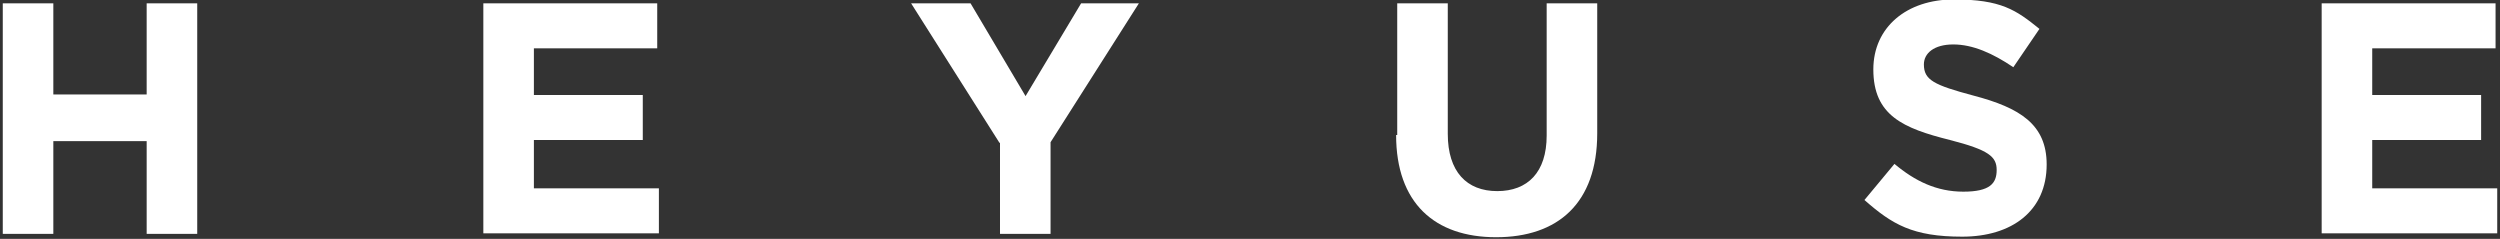
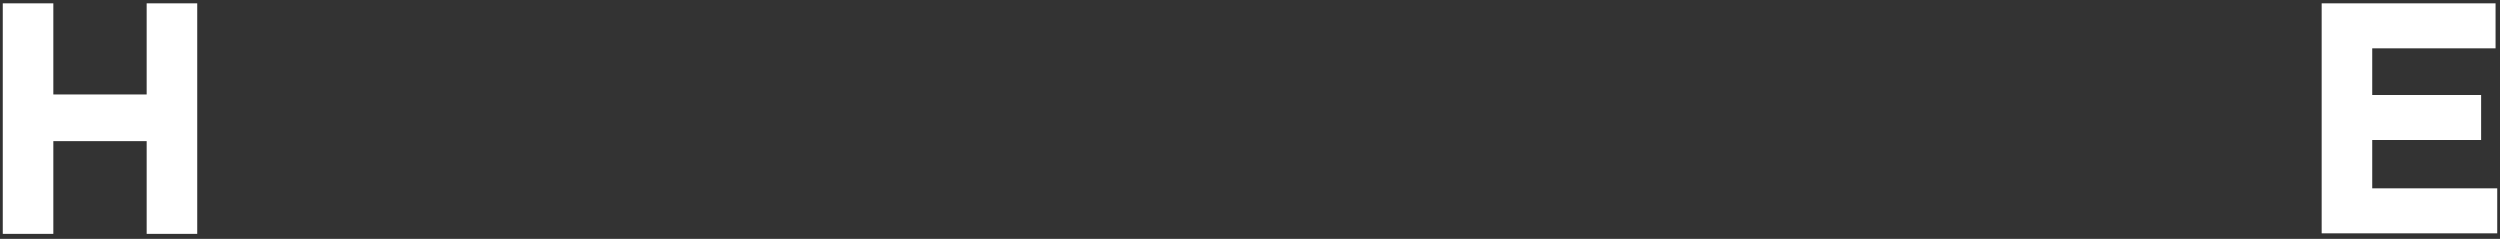
<svg xmlns="http://www.w3.org/2000/svg" id="_レイヤー_1" width="450" height="43" version="1.1" viewBox="0 0 450 43">
  <rect x="0" y="0" width="450" height="43" fill="#333333" stroke="none" />
  <defs>
    <style>
      .st0 {
        fill: #fff;
      }
    </style>
  </defs>
  <path class="st0" d="M.5.6h9.1v16.4h16.8V.6h9.1v41.5h-9.1v-16.7H9.6v16.7H.5V.6Z" />
-   <path class="st0" d="M87,.6h31.3v8.1h-22.2v8.4h19.6v8.1h-19.6v8.7h22.5v8.1h-31.6s0-41.4,0-41.4Z" />
-   <path class="st0" d="M179.9,25.7L164,.6h10.7l9.9,16.7L194.6.6h10.4l-15.9,25v16.5h-9.1v-16.4h-.1Z" />
-   <path class="st0" d="M251.5,24.3V.6h9.1v23.5c0,6.8,3.4,10.3,8.9,10.3s8.9-3.4,8.9-10V.6h9.1v23.4c0,12.6-7.1,18.7-18.2,18.7s-18-6.2-18-18.4h.2Z" />
-   <path class="st0" d="M335.6,36l5.4-6.5c3.7,3.1,7.6,5,12.4,5s6-1.5,6-3.9h0c0-2.4-1.4-3.6-8.4-5.4-8.4-2.1-13.8-4.4-13.8-12.7h0c0-7.6,6-12.6,14.5-12.6s11.2,1.9,15.4,5.3l-4.7,6.9c-3.7-2.5-7.3-4.1-10.8-4.1s-5.3,1.6-5.3,3.6h0c0,2.8,1.8,3.7,8.9,5.6,8.4,2.2,13.2,5.2,13.2,12.4h0c0,8.4-6.3,13-15.2,13s-12.6-2.2-17.6-6.6Z" />
  <path class="st0" d="M417.9.6h31.3v8.1h-22.2v8.4h19.6v8.1h-19.6v8.7h22.5v8.1h-31.6V.6h0Z" />
</svg>